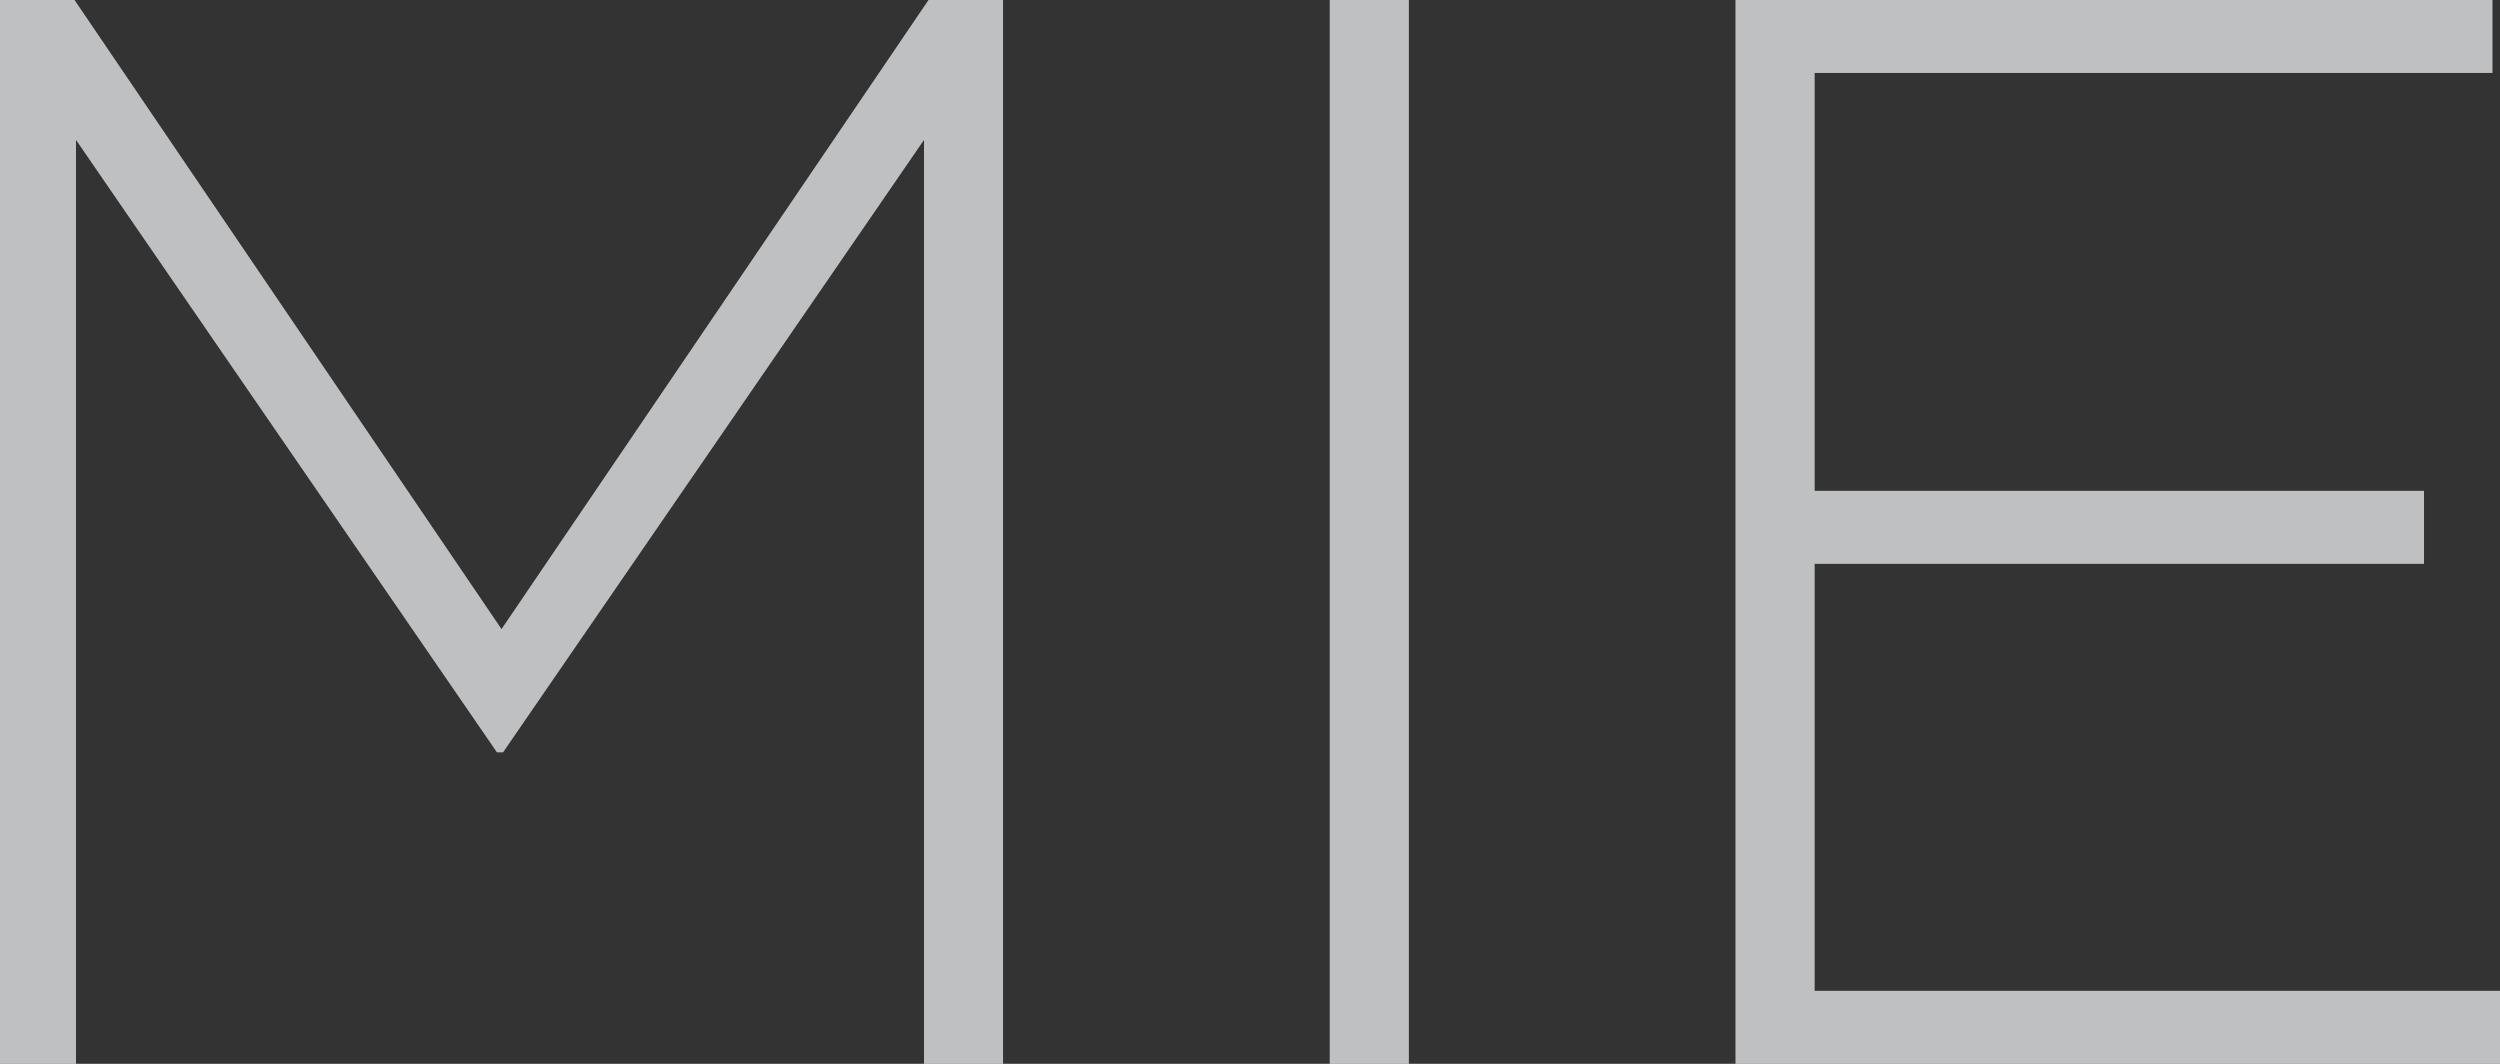
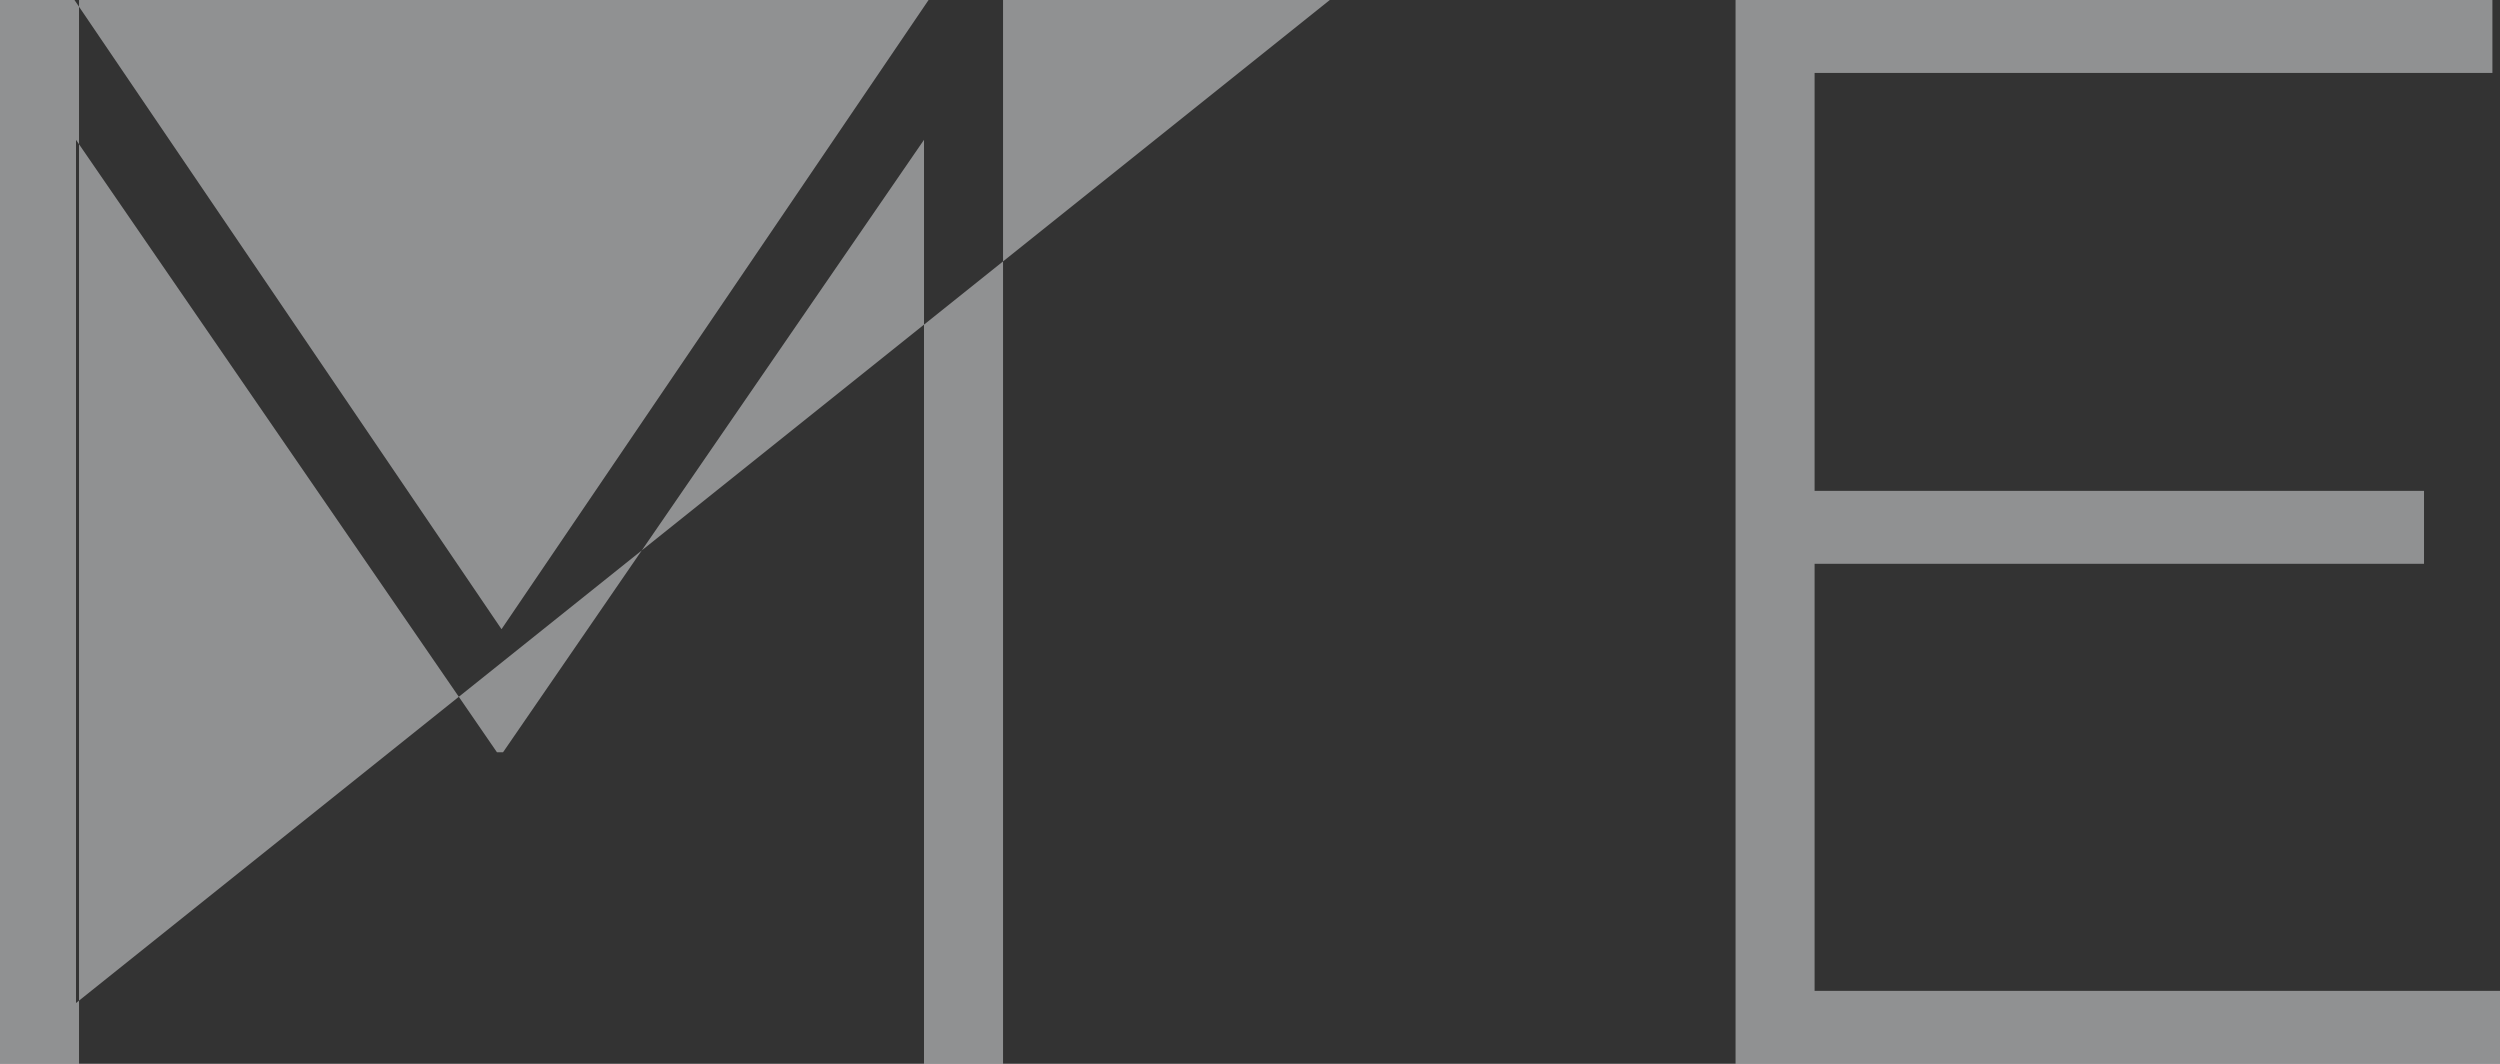
<svg xmlns="http://www.w3.org/2000/svg" width="213.85" height="91" viewBox="0 0 213.85 91">
  <rect x="0" y="0" width="213.85" height="91" fill="#333333" stroke="none" />
  <g id="Group_18523" data-name="Group 18523" transform="translate(-295.74 -370.004)">
-     <path id="Path_11212" data-name="Path 11212" d="M-104.26,0h6.5V-79.04l36.01,52.39h.52l36.01-52.39V0h6.76V-91h-6.37L-61.36-37.18-97.89-91h-6.37ZM9.49,0h6.76V-91H9.49ZM44.2,0h65.39V-6.24H50.96V-42.77h52.13v-6.24H50.96V-84.76h57.98V-91H44.2Z" transform="translate(400 461.004)" fill="#ebecef" opacity="0.507" />
-     <path id="Path_11092" data-name="Path 11092" d="M-104.26,0h6.5V-79.04l36.01,52.39h.52l36.01-52.39V0h6.76V-91h-6.37L-61.36-37.18-97.89-91h-6.37ZM9.49,0h6.76V-91H9.49ZM44.2,0h65.39V-6.24H50.96V-42.77h52.13v-6.24H50.96V-84.76h57.98V-91H44.2Z" transform="translate(400 461.004)" fill="#ebecef" opacity="0.507" />
+     <path id="Path_11092" data-name="Path 11092" d="M-104.26,0h6.5V-79.04l36.01,52.39h.52l36.01-52.39V0h6.76V-91h-6.37L-61.36-37.18-97.89-91h-6.37Zh6.76V-91H9.49ZM44.2,0h65.39V-6.24H50.96V-42.77h52.13v-6.24H50.96V-84.76h57.98V-91H44.2Z" transform="translate(400 461.004)" fill="#ebecef" opacity="0.507" />
  </g>
</svg>